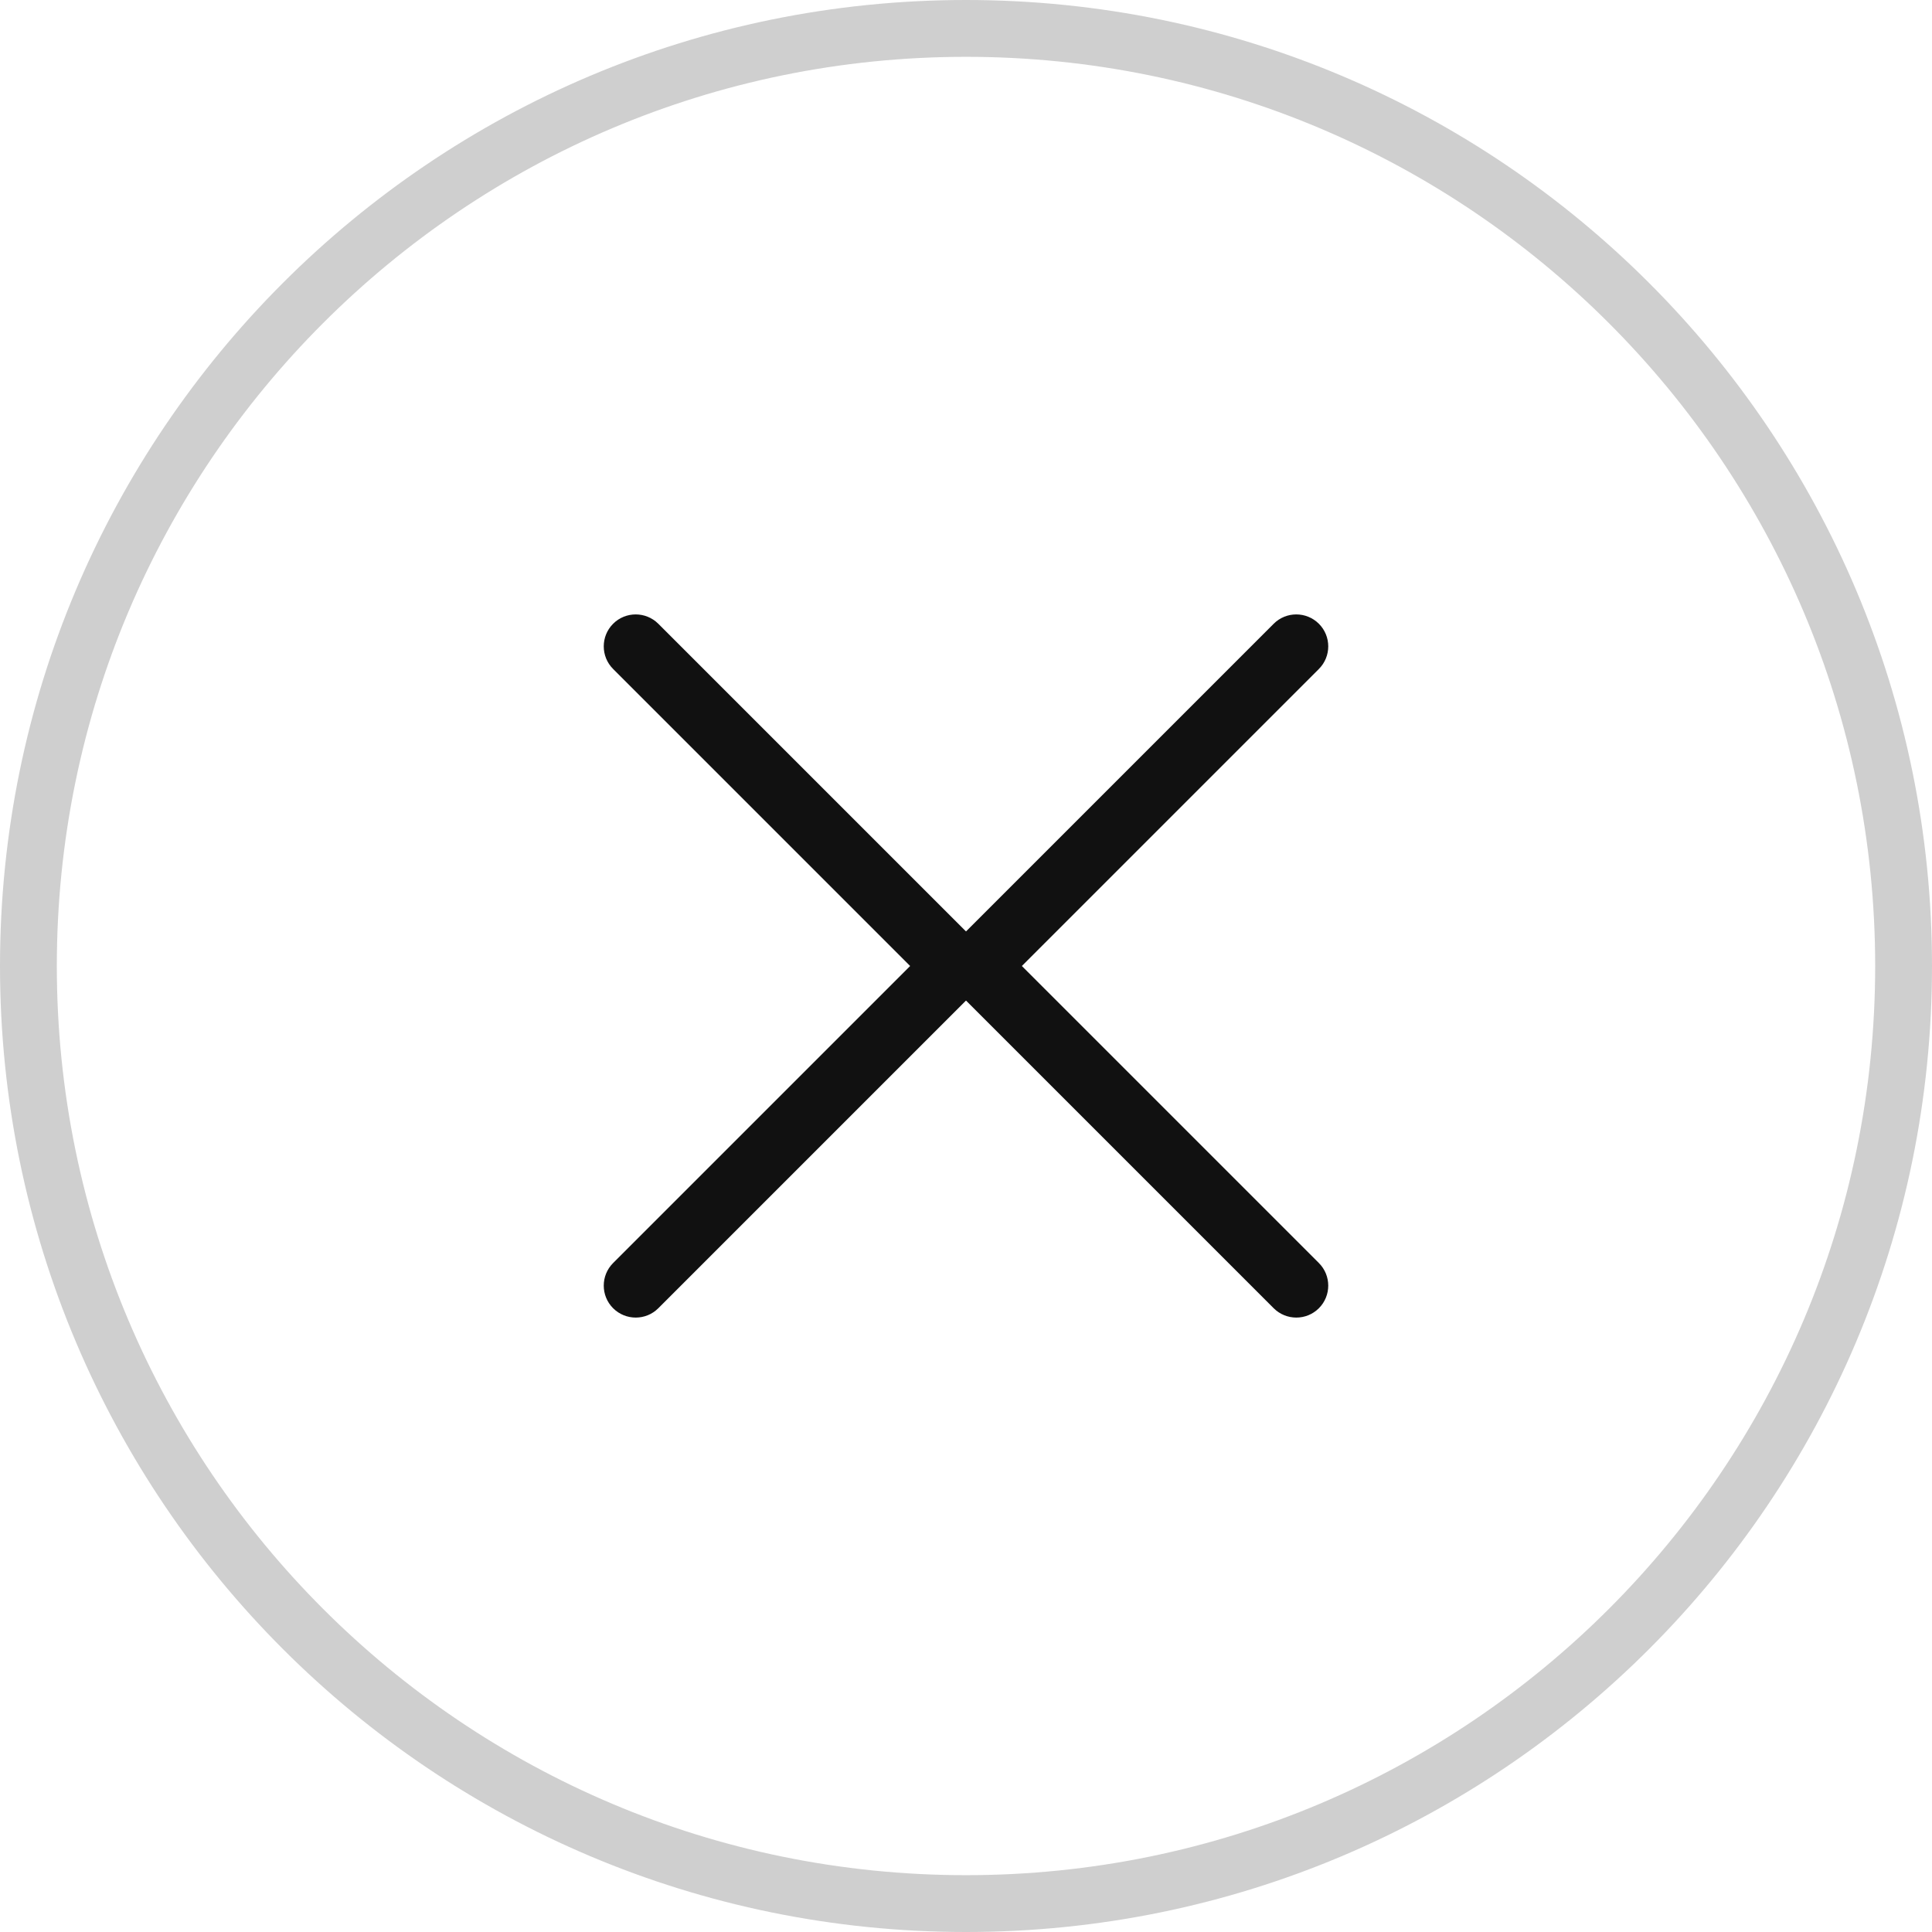
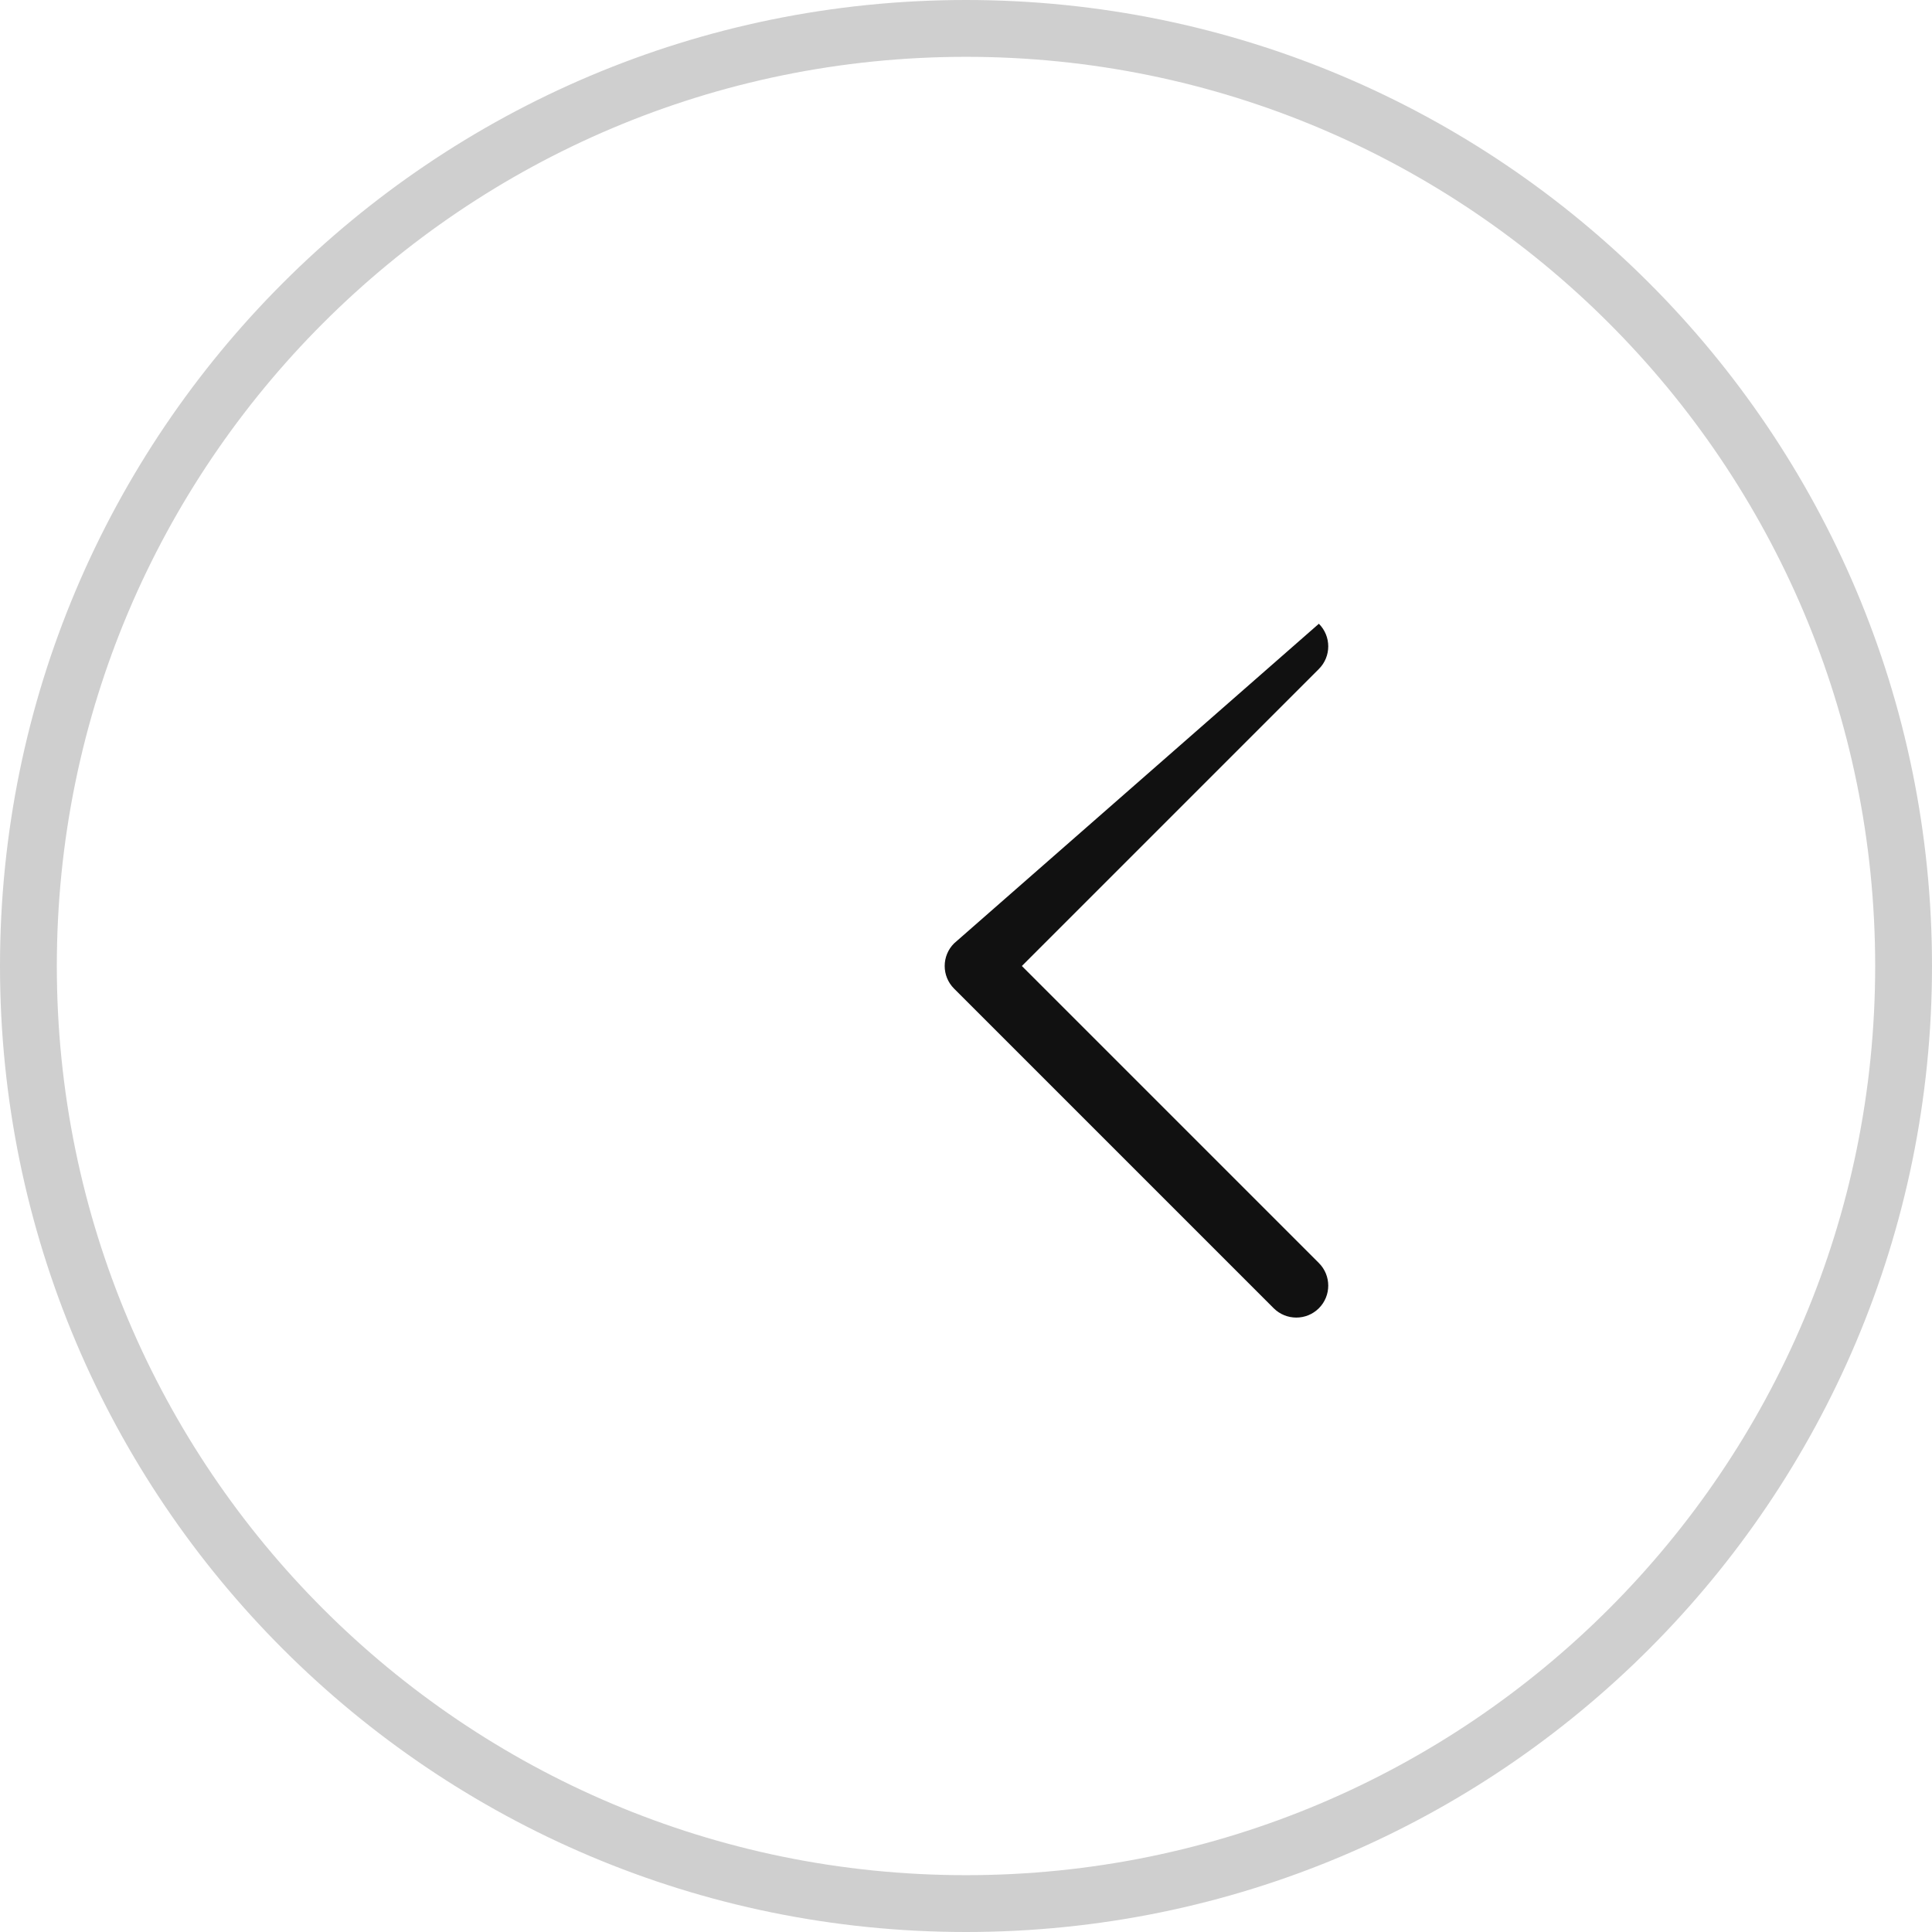
<svg xmlns="http://www.w3.org/2000/svg" width="34" height="34" viewBox="0 0 34 34" fill="none">
  <g clip-path="url(#clip0_188_15470)">
    <path opacity="0.2" d="M17 33.5C26.113 33.5 33.5 26.113 33.5 17C33.5 7.887 26.113 0.5 17 0.5C7.887 0.5 0.5 7.887 0.5 17C0.5 26.113 7.887 33.5 17 33.5Z" stroke="#111111" />
-     <path d="M16.625 17C16.625 17.144 16.68 17.288 16.79 17.398L22.415 23.023C22.635 23.242 22.991 23.242 23.21 23.023C23.43 22.803 23.43 22.447 23.21 22.227L17.983 17L23.21 11.773C23.43 11.553 23.43 11.197 23.21 10.977C22.99 10.758 22.634 10.758 22.415 10.977L16.79 16.602C16.68 16.712 16.625 16.856 16.625 17Z" fill="#111111" />
-     <path d="M17.375 17C17.375 16.856 17.32 16.712 17.21 16.602L11.585 10.977C11.365 10.758 11.009 10.758 10.79 10.977C10.57 11.197 10.57 11.553 10.79 11.773L16.017 17L10.79 22.227C10.57 22.447 10.57 22.803 10.79 23.023C11.01 23.242 11.366 23.242 11.585 23.023L17.21 17.398C17.32 17.288 17.375 17.144 17.375 17Z" fill="#111111" />
+     <path d="M16.625 17C16.625 17.144 16.68 17.288 16.79 17.398L22.415 23.023C22.635 23.242 22.991 23.242 23.21 23.023C23.43 22.803 23.43 22.447 23.21 22.227L17.983 17L23.21 11.773C23.43 11.553 23.43 11.197 23.21 10.977L16.79 16.602C16.68 16.712 16.625 16.856 16.625 17Z" fill="#111111" />
  </g>
  <defs>
    <clipPath id="clip0_188_15470">
      <rect width="34" height="34" fill="white" />
    </clipPath>
  </defs>
</svg>